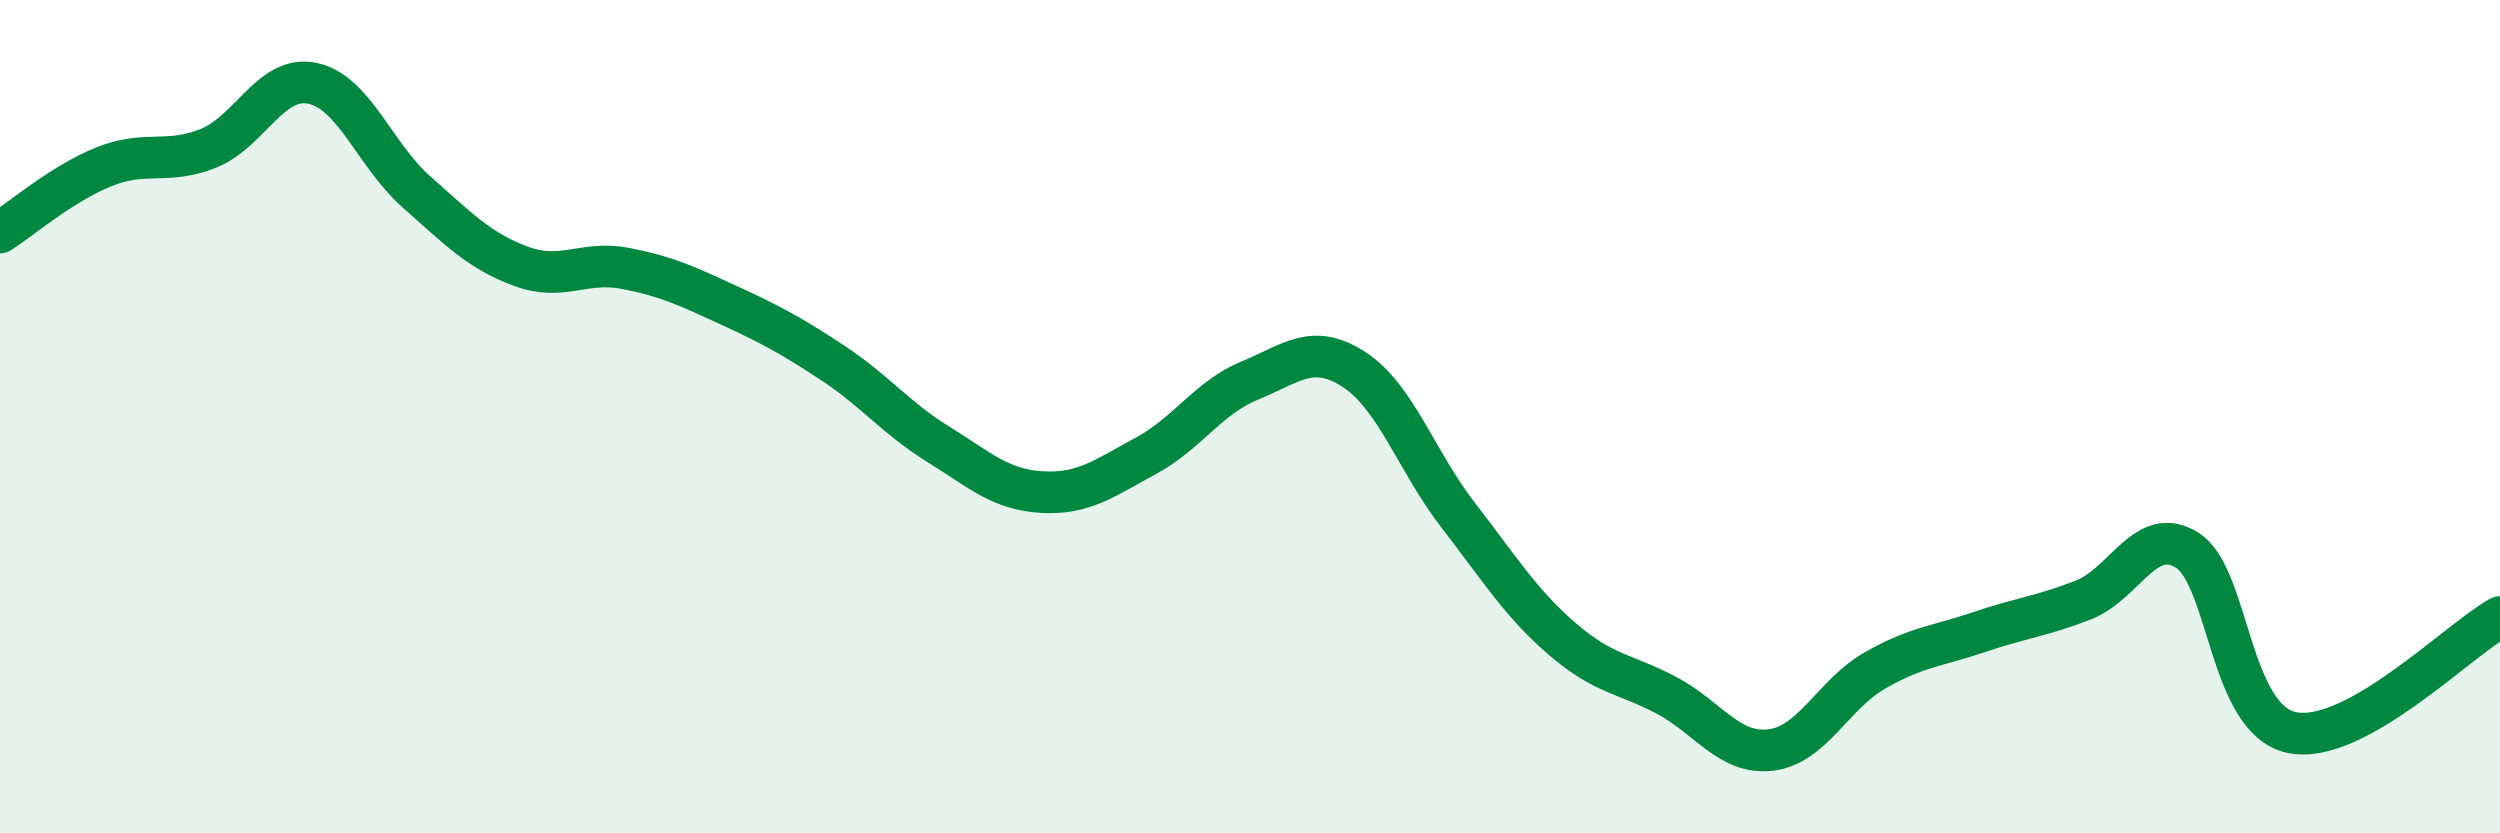
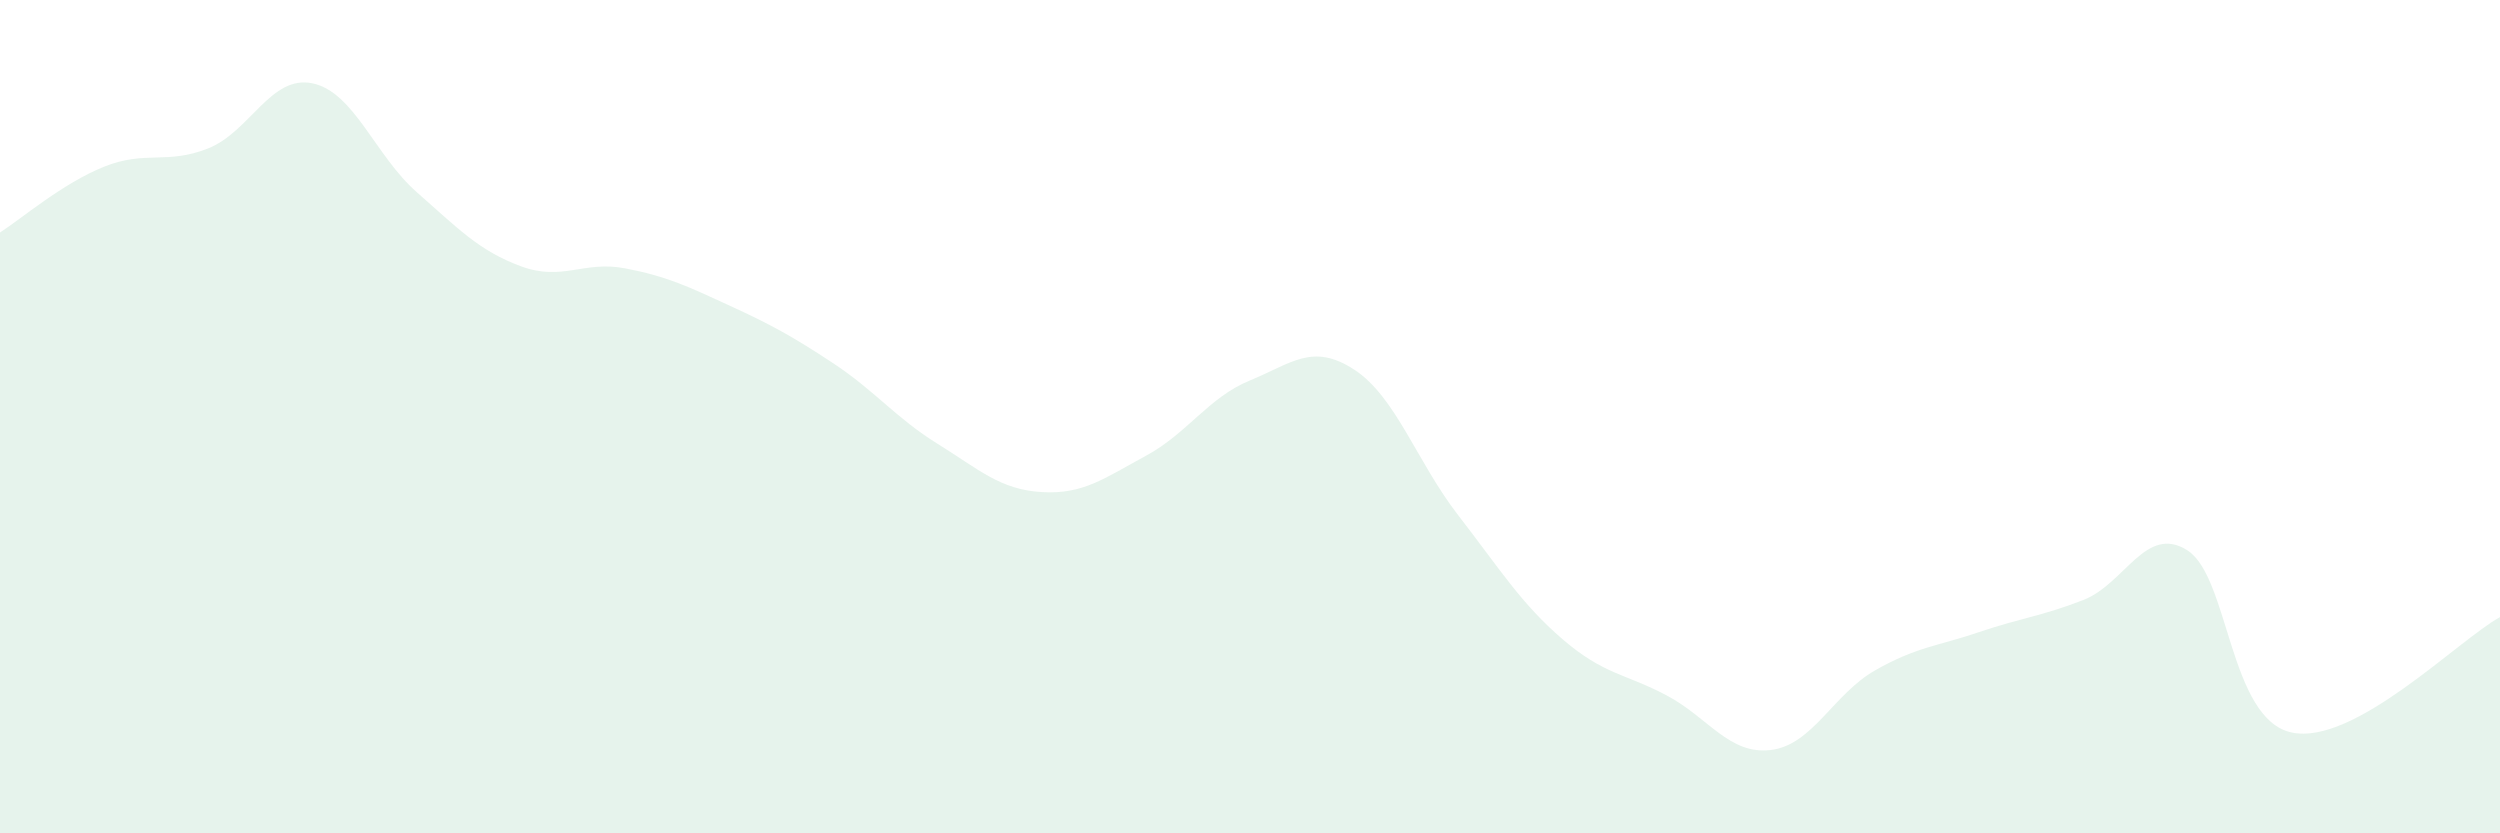
<svg xmlns="http://www.w3.org/2000/svg" width="60" height="20" viewBox="0 0 60 20">
  <path d="M 0,5.58 C 0.5,5.26 1.5,4.4 2.5,4 C 3.5,3.6 4,3.96 5,3.56 C 6,3.16 6.5,1.79 7.5,2 C 8.5,2.21 9,3.73 10,4.61 C 11,5.49 11.5,6.02 12.5,6.39 C 13.5,6.76 14,6.25 15,6.44 C 16,6.63 16.5,6.87 17.5,7.33 C 18.5,7.79 19,8.06 20,8.72 C 21,9.38 21.5,10.03 22.5,10.65 C 23.5,11.27 24,11.75 25,11.81 C 26,11.87 26.5,11.48 27.5,10.94 C 28.5,10.4 29,9.54 30,9.13 C 31,8.72 31.5,8.22 32.5,8.87 C 33.5,9.52 34,11.08 35,12.37 C 36,13.66 36.5,14.48 37.5,15.34 C 38.5,16.2 39,16.16 40,16.69 C 41,17.22 41.5,18.12 42.5,18 C 43.5,17.88 44,16.66 45,16.09 C 46,15.52 46.5,15.51 47.5,15.17 C 48.5,14.83 49,14.79 50,14.4 C 51,14.01 51.5,12.57 52.5,13.21 C 53.5,13.85 53.5,17.26 55,17.58 C 56.5,17.9 59,15.36 60,14.81L60 20L0 20Z" fill="#008740" opacity="0.1" stroke-linecap="round" stroke-linejoin="round" />
-   <path d="M 0,5.58 C 0.5,5.26 1.5,4.4 2.5,4 C 3.5,3.6 4,3.96 5,3.56 C 6,3.16 6.5,1.79 7.5,2 C 8.5,2.21 9,3.73 10,4.61 C 11,5.49 11.5,6.02 12.5,6.39 C 13.5,6.76 14,6.25 15,6.44 C 16,6.63 16.5,6.87 17.5,7.33 C 18.5,7.79 19,8.06 20,8.72 C 21,9.38 21.5,10.03 22.5,10.65 C 23.5,11.27 24,11.75 25,11.81 C 26,11.87 26.5,11.48 27.5,10.94 C 28.5,10.4 29,9.54 30,9.13 C 31,8.72 31.5,8.22 32.5,8.87 C 33.5,9.52 34,11.08 35,12.37 C 36,13.66 36.5,14.48 37.5,15.34 C 38.5,16.2 39,16.16 40,16.69 C 41,17.22 41.5,18.12 42.5,18 C 43.5,17.88 44,16.66 45,16.09 C 46,15.52 46.5,15.51 47.5,15.17 C 48.5,14.83 49,14.79 50,14.4 C 51,14.01 51.5,12.57 52.5,13.21 C 53.5,13.85 53.5,17.26 55,17.58 C 56.5,17.9 59,15.36 60,14.81" stroke="#008740" stroke-width="1" fill="none" stroke-linecap="round" stroke-linejoin="round" />
</svg>